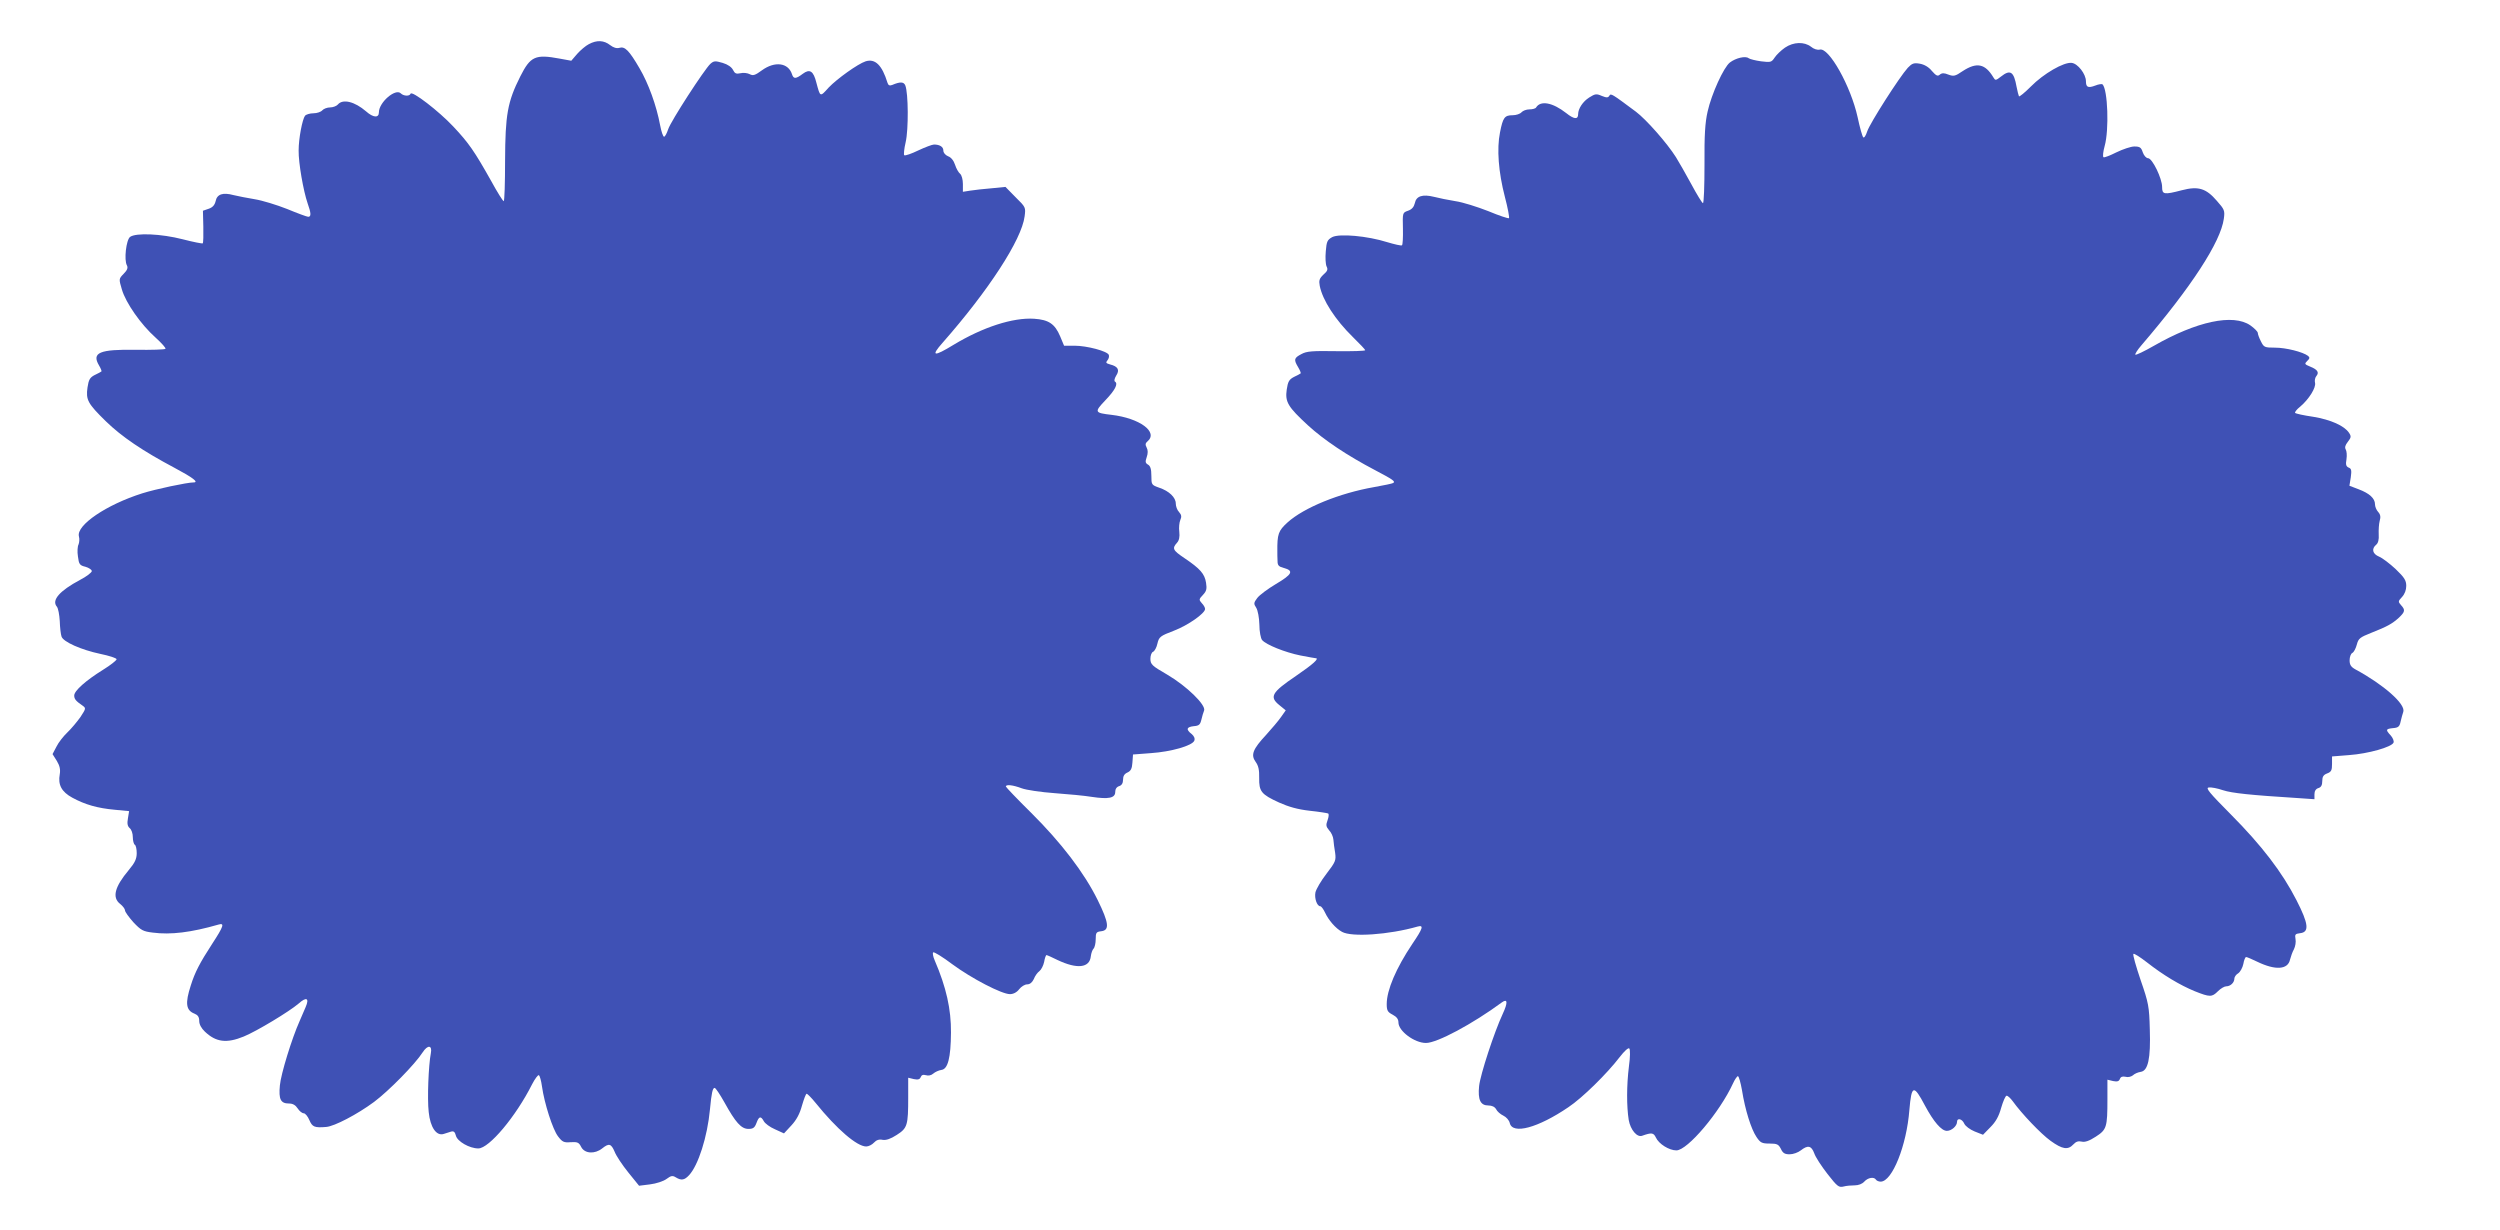
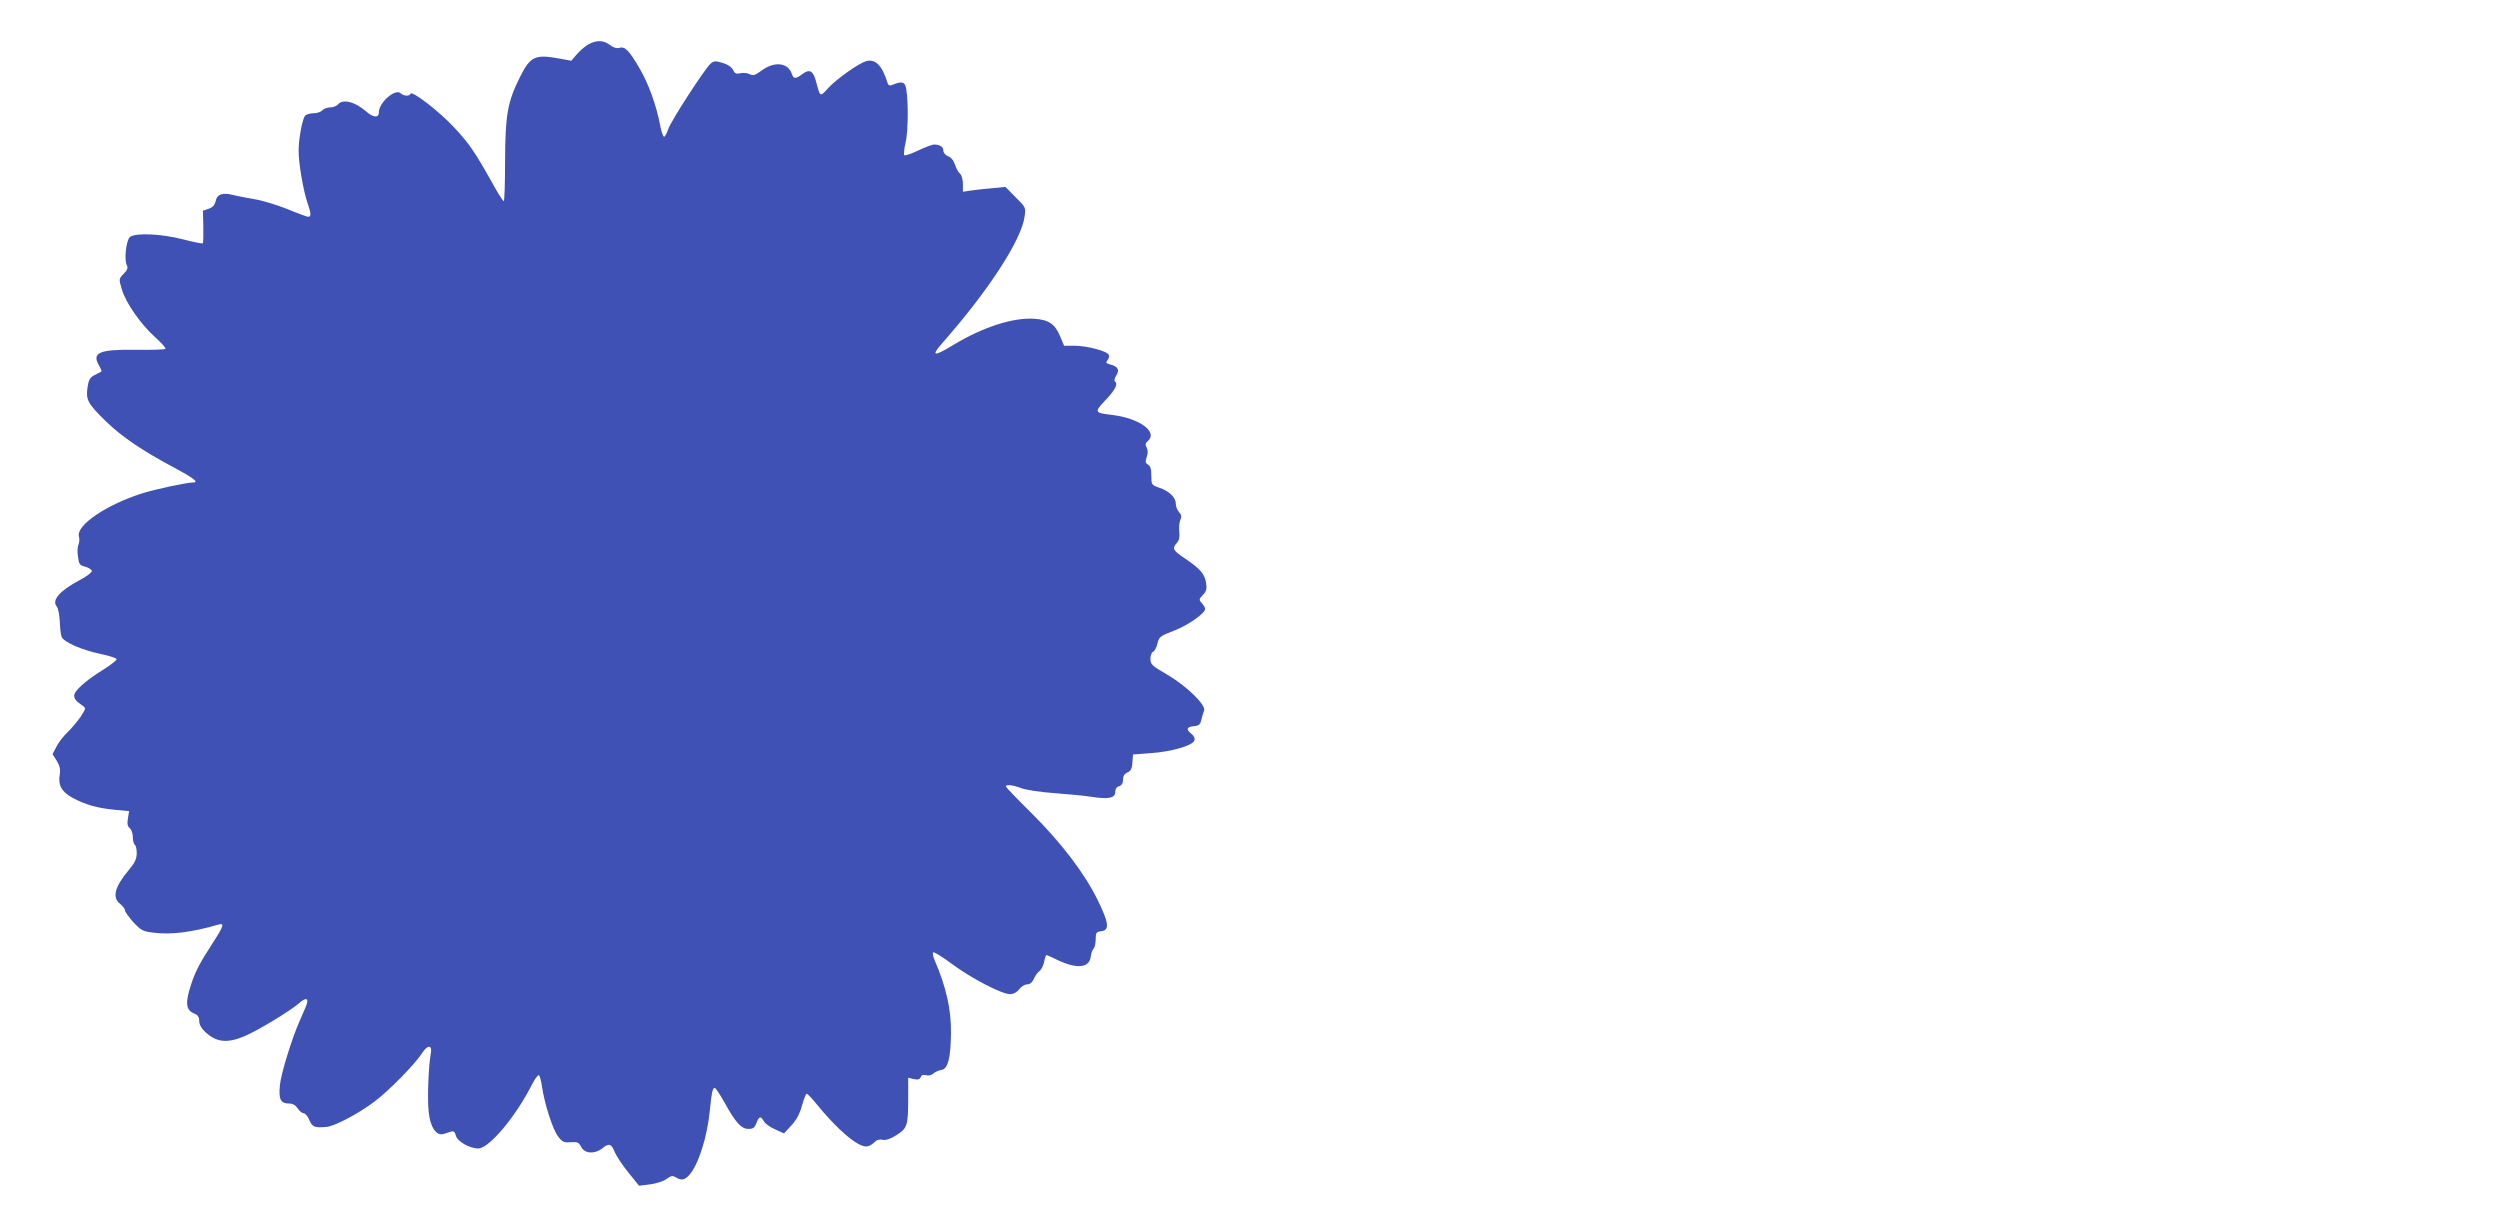
<svg xmlns="http://www.w3.org/2000/svg" version="1.0" width="1280pt" height="630pt" viewBox="0 0 1280 630" preserveAspectRatio="xMidYMid meet">
  <g transform="translate(0,630) scale(0.1,-0.1)" fill="#3f51b5" stroke="none">
    <path d="M3015 6074 c-16 -8 -43 -31 -60 -50 l-30 -35 -60 11 c-124 23 -149 12 -201 -91 -66 -131 -77 -197 -78 -431 0 -115 -3 -208 -7 -208 -4 0 -33 46 -64 103 -86 153 -115 195 -194 279 -74 79 -213 186 -219 168 -5 -14 -36 -12 -50 2 -27 27 -112 -46 -112 -97 0 -30 -29 -28 -66 5 -58 50 -119 65 -144 35 -7 -8 -25 -15 -40 -15 -15 0 -33 -7 -40 -15 -7 -8 -27 -15 -45 -15 -18 0 -37 -6 -43 -12 -14 -19 -33 -116 -33 -179 -1 -62 24 -206 46 -270 18 -50 19 -69 3 -69 -6 0 -55 18 -108 40 -53 21 -128 44 -166 50 -38 6 -86 16 -108 21 -55 15 -85 5 -92 -31 -5 -20 -15 -32 -36 -39 l-29 -10 2 -81 c1 -44 0 -83 -3 -86 -3 -2 -49 7 -103 21 -109 28 -239 34 -269 12 -20 -15 -32 -119 -16 -146 6 -12 2 -24 -17 -43 -25 -26 -25 -26 -9 -80 20 -69 98 -180 172 -246 32 -29 55 -55 51 -58 -4 -4 -71 -6 -150 -5 -187 3 -229 -14 -190 -80 9 -15 15 -30 12 -31 -2 -2 -17 -10 -34 -18 -25 -13 -31 -24 -37 -64 -9 -63 1 -82 94 -173 81 -79 189 -152 351 -238 94 -50 127 -75 98 -75 -32 0 -194 -34 -263 -56 -183 -58 -338 -163 -324 -220 4 -14 2 -32 -2 -42 -5 -9 -7 -37 -3 -61 5 -40 9 -46 39 -53 17 -5 32 -15 32 -22 0 -7 -27 -28 -60 -45 -105 -56 -147 -104 -119 -137 7 -8 13 -41 15 -74 1 -32 5 -68 9 -79 8 -27 100 -68 199 -89 44 -9 81 -21 83 -27 1 -5 -30 -30 -69 -54 -90 -56 -148 -108 -148 -132 0 -18 8 -28 43 -52 18 -13 17 -15 -11 -58 -17 -24 -47 -60 -67 -79 -20 -19 -46 -52 -56 -73 l-20 -38 22 -35 c15 -25 19 -44 15 -68 -10 -54 9 -90 64 -120 66 -36 130 -54 218 -62 l73 -7 -6 -37 c-5 -27 -2 -40 9 -50 9 -7 16 -27 16 -46 0 -18 5 -36 10 -39 6 -3 10 -23 10 -43 0 -29 -9 -49 -41 -87 -72 -86 -86 -140 -44 -173 14 -11 25 -26 25 -33 0 -8 20 -35 43 -61 39 -41 49 -47 100 -53 91 -12 196 1 335 41 33 10 28 -7 -32 -99 -63 -97 -88 -145 -109 -212 -30 -92 -25 -128 19 -145 17 -7 24 -17 24 -37 0 -18 11 -38 29 -55 57 -54 111 -61 199 -25 68 28 233 128 280 168 41 37 57 29 37 -17 -8 -18 -22 -51 -31 -72 -40 -89 -96 -272 -101 -329 -7 -72 4 -93 47 -93 19 0 33 -8 44 -25 9 -14 23 -25 31 -25 8 0 21 -16 29 -35 15 -35 26 -40 86 -35 42 3 160 65 245 128 75 56 210 193 249 254 26 40 50 37 42 -4 -12 -62 -19 -234 -11 -302 8 -78 39 -123 76 -112 10 3 27 9 38 12 14 4 20 -1 25 -20 7 -30 70 -66 115 -66 55 0 192 163 275 328 15 29 31 50 35 47 5 -3 12 -29 16 -58 12 -86 55 -220 82 -255 22 -29 30 -33 65 -30 35 2 42 -1 54 -25 18 -34 69 -37 107 -7 35 28 46 25 64 -17 8 -21 40 -69 70 -106 l55 -68 56 7 c32 4 69 16 85 28 23 17 31 18 47 8 28 -17 44 -15 68 11 47 50 94 197 107 337 8 86 14 110 24 110 5 0 27 -33 50 -74 57 -103 86 -136 123 -136 24 0 32 6 41 30 13 35 22 38 38 9 6 -11 31 -30 57 -41 l46 -21 38 41 c26 28 43 60 54 101 10 34 20 61 24 61 4 0 25 -21 46 -47 109 -135 212 -223 259 -223 12 0 30 9 40 20 12 13 26 18 44 14 18 -3 41 5 72 25 55 35 59 49 59 193 l0 100 29 -7 c21 -4 30 -2 35 10 4 11 12 14 27 10 12 -4 27 -1 37 8 9 8 28 17 42 19 33 4 48 61 49 191 1 119 -24 232 -83 369 -9 20 -12 39 -8 42 5 3 49 -24 98 -61 99 -73 253 -153 295 -153 17 0 35 9 47 25 11 14 29 25 41 25 14 0 26 10 34 27 6 16 19 34 29 41 9 7 20 28 24 47 3 19 9 35 12 35 3 0 28 -11 56 -25 101 -48 165 -41 171 19 2 16 8 33 14 39 6 6 11 28 11 48 0 34 3 38 28 41 44 5 40 42 -18 160 -69 140 -187 294 -341 447 -71 70 -129 131 -129 134 0 12 36 8 81 -9 24 -9 100 -20 169 -25 69 -5 154 -13 190 -19 86 -13 120 -6 120 25 0 15 7 26 20 30 13 4 20 15 20 33 0 19 7 30 23 37 17 8 23 20 25 51 l3 41 92 7 c103 7 212 38 222 64 4 11 -1 23 -14 34 -30 23 -26 36 11 40 27 2 33 8 39 33 4 17 10 38 14 47 11 28 -90 126 -189 184 -78 45 -85 52 -86 80 0 18 6 34 14 37 7 3 18 22 22 42 8 34 14 39 85 66 73 28 159 89 159 111 0 7 -7 20 -17 30 -15 17 -15 20 6 42 18 19 21 31 16 62 -7 46 -30 72 -110 126 -61 41 -65 50 -38 80 10 11 14 30 11 55 -3 21 0 48 5 60 8 18 6 27 -6 41 -10 10 -17 30 -17 44 0 31 -34 64 -85 81 -39 14 -40 15 -40 61 0 34 -5 50 -17 57 -14 8 -15 15 -7 38 7 20 7 36 0 49 -8 15 -7 23 4 32 57 48 -40 119 -184 136 -87 10 -89 14 -33 73 51 53 68 86 51 97 -6 3 -3 16 6 31 19 29 9 47 -31 57 -21 6 -24 9 -14 21 7 8 10 21 7 28 -7 19 -112 47 -176 47 l-53 0 -20 48 c-27 64 -59 85 -133 90 -109 7 -263 -43 -412 -133 -103 -63 -119 -60 -57 10 235 267 405 528 420 647 6 46 6 47 -46 98 l-52 53 -71 -7 c-40 -3 -89 -9 -109 -12 l-38 -6 0 40 c0 22 -6 45 -14 52 -8 6 -20 27 -26 46 -7 22 -21 39 -36 44 -14 6 -24 18 -24 29 0 19 -18 31 -48 31 -9 0 -46 -14 -80 -30 -35 -17 -67 -28 -72 -25 -4 2 -1 33 7 67 15 64 14 252 -2 291 -8 19 -27 19 -67 2 -13 -5 -20 -2 -24 11 -28 91 -63 125 -112 110 -40 -13 -147 -90 -189 -134 -45 -50 -43 -50 -63 24 -15 61 -34 73 -70 46 -36 -27 -47 -27 -55 -2 -19 59 -88 68 -154 20 -34 -25 -45 -29 -62 -20 -11 6 -33 9 -48 5 -22 -5 -29 -1 -38 17 -7 14 -26 28 -53 36 -38 11 -45 11 -63 -5 -31 -29 -203 -294 -216 -335 -7 -21 -16 -38 -21 -38 -5 0 -14 26 -20 58 -19 102 -60 215 -106 293 -53 91 -75 113 -103 104 -14 -4 -30 1 -47 14 -32 25 -68 27 -109 5z" />
-     <path d="M9139 6056 c-20 -14 -43 -36 -53 -51 -16 -24 -20 -25 -69 -19 -29 4 -57 11 -64 16 -16 13 -66 1 -96 -22 -32 -25 -94 -161 -114 -251 -13 -57 -17 -120 -16 -271 0 -109 -3 -198 -8 -198 -4 0 -31 44 -60 98 -29 53 -64 115 -78 137 -46 73 -153 194 -205 233 -125 93 -128 95 -136 82 -7 -11 -14 -11 -39 -1 -27 12 -34 11 -64 -8 -32 -20 -57 -57 -57 -86 0 -28 -21 -26 -61 6 -69 54 -131 66 -154 29 -3 -6 -19 -10 -34 -10 -16 0 -34 -7 -41 -15 -7 -8 -27 -15 -45 -15 -42 0 -50 -12 -65 -88 -17 -84 -8 -203 25 -330 15 -57 24 -106 21 -109 -3 -3 -51 13 -106 36 -56 22 -132 46 -168 51 -37 6 -86 16 -109 22 -60 15 -92 4 -99 -32 -5 -20 -15 -32 -35 -39 -28 -10 -28 -10 -26 -91 1 -45 -1 -84 -5 -86 -4 -3 -38 5 -75 16 -101 32 -245 45 -282 26 -25 -14 -29 -22 -33 -73 -3 -32 -1 -66 4 -77 8 -15 5 -24 -16 -42 -21 -20 -24 -30 -19 -57 14 -73 79 -174 170 -263 35 -34 63 -64 63 -67 0 -4 -66 -6 -147 -5 -124 2 -153 0 -180 -15 -38 -20 -40 -28 -16 -68 9 -15 15 -30 12 -31 -2 -2 -17 -10 -34 -18 -25 -13 -31 -24 -37 -65 -9 -63 6 -88 109 -183 82 -75 200 -154 343 -229 93 -49 106 -58 93 -66 -4 -3 -48 -12 -98 -21 -177 -31 -359 -105 -443 -181 -47 -43 -53 -59 -52 -150 0 -11 0 -32 1 -47 0 -23 6 -29 32 -36 53 -14 43 -33 -40 -82 -42 -25 -85 -57 -96 -72 -18 -24 -19 -29 -5 -50 8 -13 15 -50 16 -86 0 -35 7 -71 14 -79 20 -24 117 -63 196 -79 41 -8 76 -14 78 -14 21 0 -13 -31 -101 -91 -124 -84 -137 -107 -85 -149 l33 -27 -24 -34 c-13 -19 -48 -60 -76 -91 -69 -74 -80 -103 -54 -139 14 -19 19 -41 18 -82 -1 -69 10 -84 102 -126 49 -22 95 -35 156 -42 48 -5 91 -12 95 -14 5 -3 3 -18 -3 -35 -9 -24 -8 -32 8 -51 11 -11 21 -33 22 -48 1 -14 5 -45 9 -68 5 -38 2 -46 -44 -106 -28 -36 -53 -79 -57 -96 -6 -30 8 -71 25 -71 5 0 16 -15 24 -32 18 -39 54 -81 87 -99 49 -28 240 -15 387 27 33 9 28 -8 -27 -89 -83 -124 -131 -236 -131 -308 0 -33 5 -41 30 -54 21 -11 30 -23 30 -40 0 -44 82 -105 141 -105 57 0 238 97 389 208 29 21 31 -1 4 -59 -43 -92 -115 -311 -121 -370 -7 -70 7 -99 47 -99 19 0 33 -7 40 -19 5 -11 22 -26 37 -33 15 -7 30 -24 33 -38 14 -60 144 -25 300 81 71 47 199 173 263 257 24 31 44 49 49 44 5 -5 5 -43 -2 -93 -12 -97 -12 -203 -1 -273 9 -51 43 -91 69 -81 48 17 58 16 70 -9 15 -33 68 -66 105 -66 57 0 222 195 290 343 9 20 21 37 25 37 5 0 14 -33 21 -72 16 -101 47 -199 74 -239 20 -30 28 -34 67 -34 39 0 46 -4 58 -27 10 -22 20 -28 45 -28 18 0 43 9 57 20 36 28 54 25 69 -15 6 -19 37 -66 68 -106 50 -64 58 -70 82 -64 14 4 40 6 57 6 19 0 38 7 49 19 19 21 50 26 60 10 3 -5 14 -10 24 -10 59 0 133 185 147 367 11 129 22 132 80 22 44 -82 84 -129 112 -129 24 0 52 25 52 46 0 22 26 16 37 -9 6 -13 29 -30 53 -40 l43 -17 38 39 c27 27 43 55 55 99 10 34 22 62 28 62 6 0 20 -13 31 -28 46 -64 144 -167 194 -203 61 -44 89 -48 117 -18 13 14 25 18 42 14 17 -4 38 3 72 25 56 36 60 48 60 192 l0 100 29 -7 c21 -4 30 -2 35 11 4 11 13 14 28 11 13 -4 29 0 38 7 8 8 26 16 40 18 38 5 52 67 47 218 -3 116 -6 134 -47 252 -24 71 -41 131 -37 134 3 4 34 -16 69 -43 84 -66 170 -117 245 -148 78 -31 88 -31 119 0 14 14 33 25 42 25 22 0 42 19 42 40 0 8 9 21 20 27 10 7 22 28 26 48 3 19 10 35 14 35 5 0 30 -11 57 -24 93 -45 157 -41 168 11 4 15 12 39 20 53 7 14 11 37 8 52 -4 23 -2 27 23 30 49 5 44 48 -18 169 -73 143 -178 280 -336 439 -111 112 -131 136 -113 138 12 2 44 -4 73 -14 46 -15 142 -25 381 -40 l87 -6 0 25 c0 17 7 28 20 32 14 4 20 15 20 36 0 22 6 32 25 39 21 8 25 16 25 48 l0 39 88 7 c97 7 218 41 227 64 3 8 -4 25 -15 37 -27 29 -25 33 12 37 27 2 34 8 39 33 4 17 10 40 14 51 12 39 -100 138 -244 216 -24 13 -31 24 -31 47 0 17 6 34 14 38 8 4 18 24 23 43 8 31 16 37 74 60 81 32 107 46 142 78 31 30 33 39 10 64 -15 17 -15 20 5 41 14 15 22 36 22 57 0 28 -9 43 -54 86 -30 28 -68 57 -85 64 -34 14 -40 40 -15 61 10 8 15 26 13 53 -1 23 1 54 5 69 6 20 4 33 -8 46 -9 10 -16 27 -16 39 0 30 -28 56 -84 77 l-47 18 7 43 c5 36 3 45 -11 50 -13 6 -16 15 -11 43 3 20 1 42 -4 50 -6 10 -2 23 11 39 17 22 18 28 6 46 -24 36 -93 67 -183 82 -48 7 -90 16 -93 20 -3 3 8 18 26 32 45 38 82 98 76 122 -3 11 0 27 7 35 15 18 6 33 -32 48 -29 12 -30 14 -15 29 13 12 14 18 4 26 -26 20 -113 42 -168 42 -55 0 -58 2 -73 32 -9 17 -16 37 -16 43 0 7 -17 24 -38 39 -88 61 -275 21 -495 -105 -49 -28 -91 -48 -94 -45 -3 3 11 25 31 48 257 300 406 530 422 648 6 42 3 48 -36 92 -55 64 -95 76 -179 54 -92 -24 -101 -22 -101 17 0 43 -50 147 -72 147 -9 0 -21 13 -27 30 -8 25 -15 30 -43 30 -18 0 -59 -14 -92 -30 -32 -16 -62 -28 -66 -25 -5 3 -2 29 6 58 23 82 16 288 -11 315 -3 3 -20 1 -37 -6 -37 -14 -48 -9 -48 22 0 37 -42 91 -73 94 -40 5 -144 -55 -209 -121 -31 -31 -59 -54 -61 -50 -2 5 -8 26 -12 48 -14 79 -32 91 -80 53 -27 -21 -29 -21 -39 -4 -42 70 -85 79 -157 32 -38 -26 -46 -28 -73 -18 -22 9 -33 9 -44 0 -11 -10 -19 -6 -41 19 -16 20 -39 33 -62 37 -30 5 -39 2 -61 -21 -42 -46 -195 -285 -208 -326 -7 -22 -16 -35 -20 -30 -5 4 -18 51 -29 103 -35 159 -147 359 -194 346 -12 -3 -31 3 -45 15 -34 26 -89 25 -133 -5z" />
  </g>
</svg>